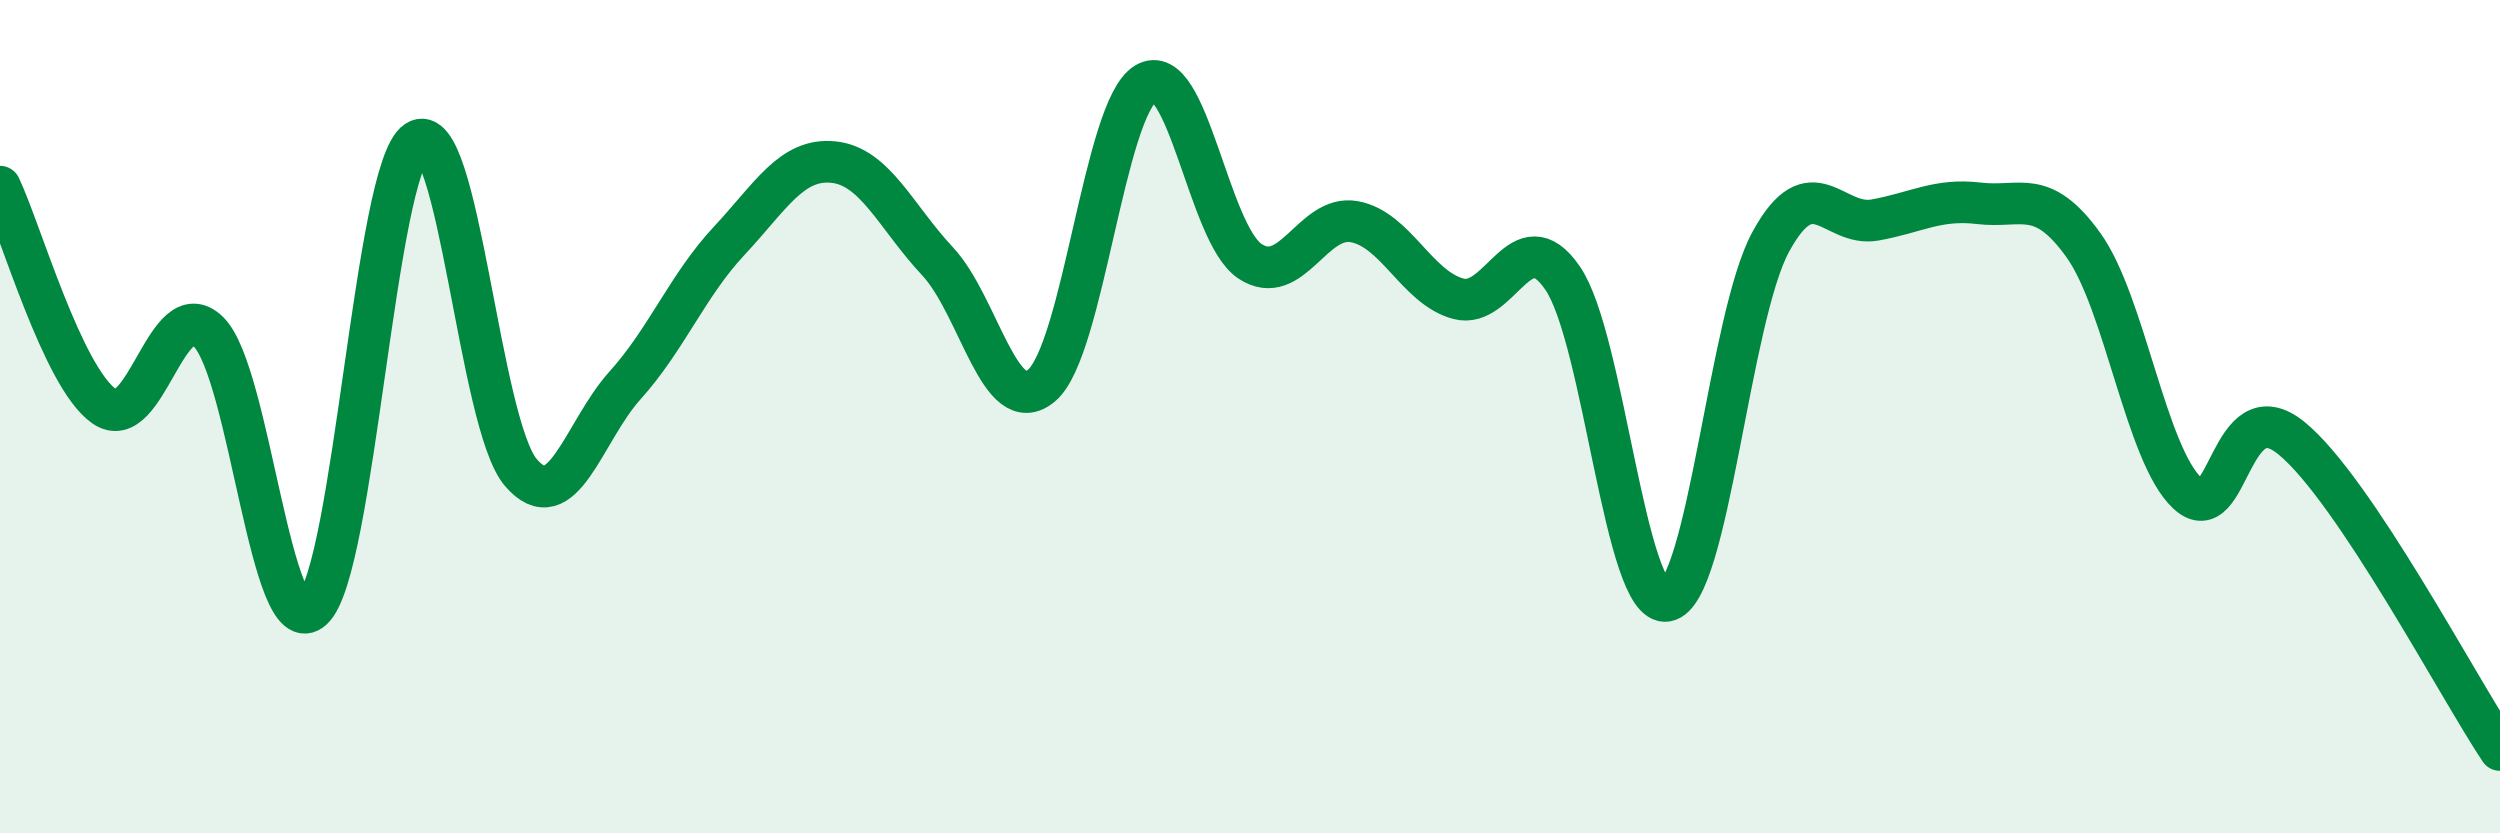
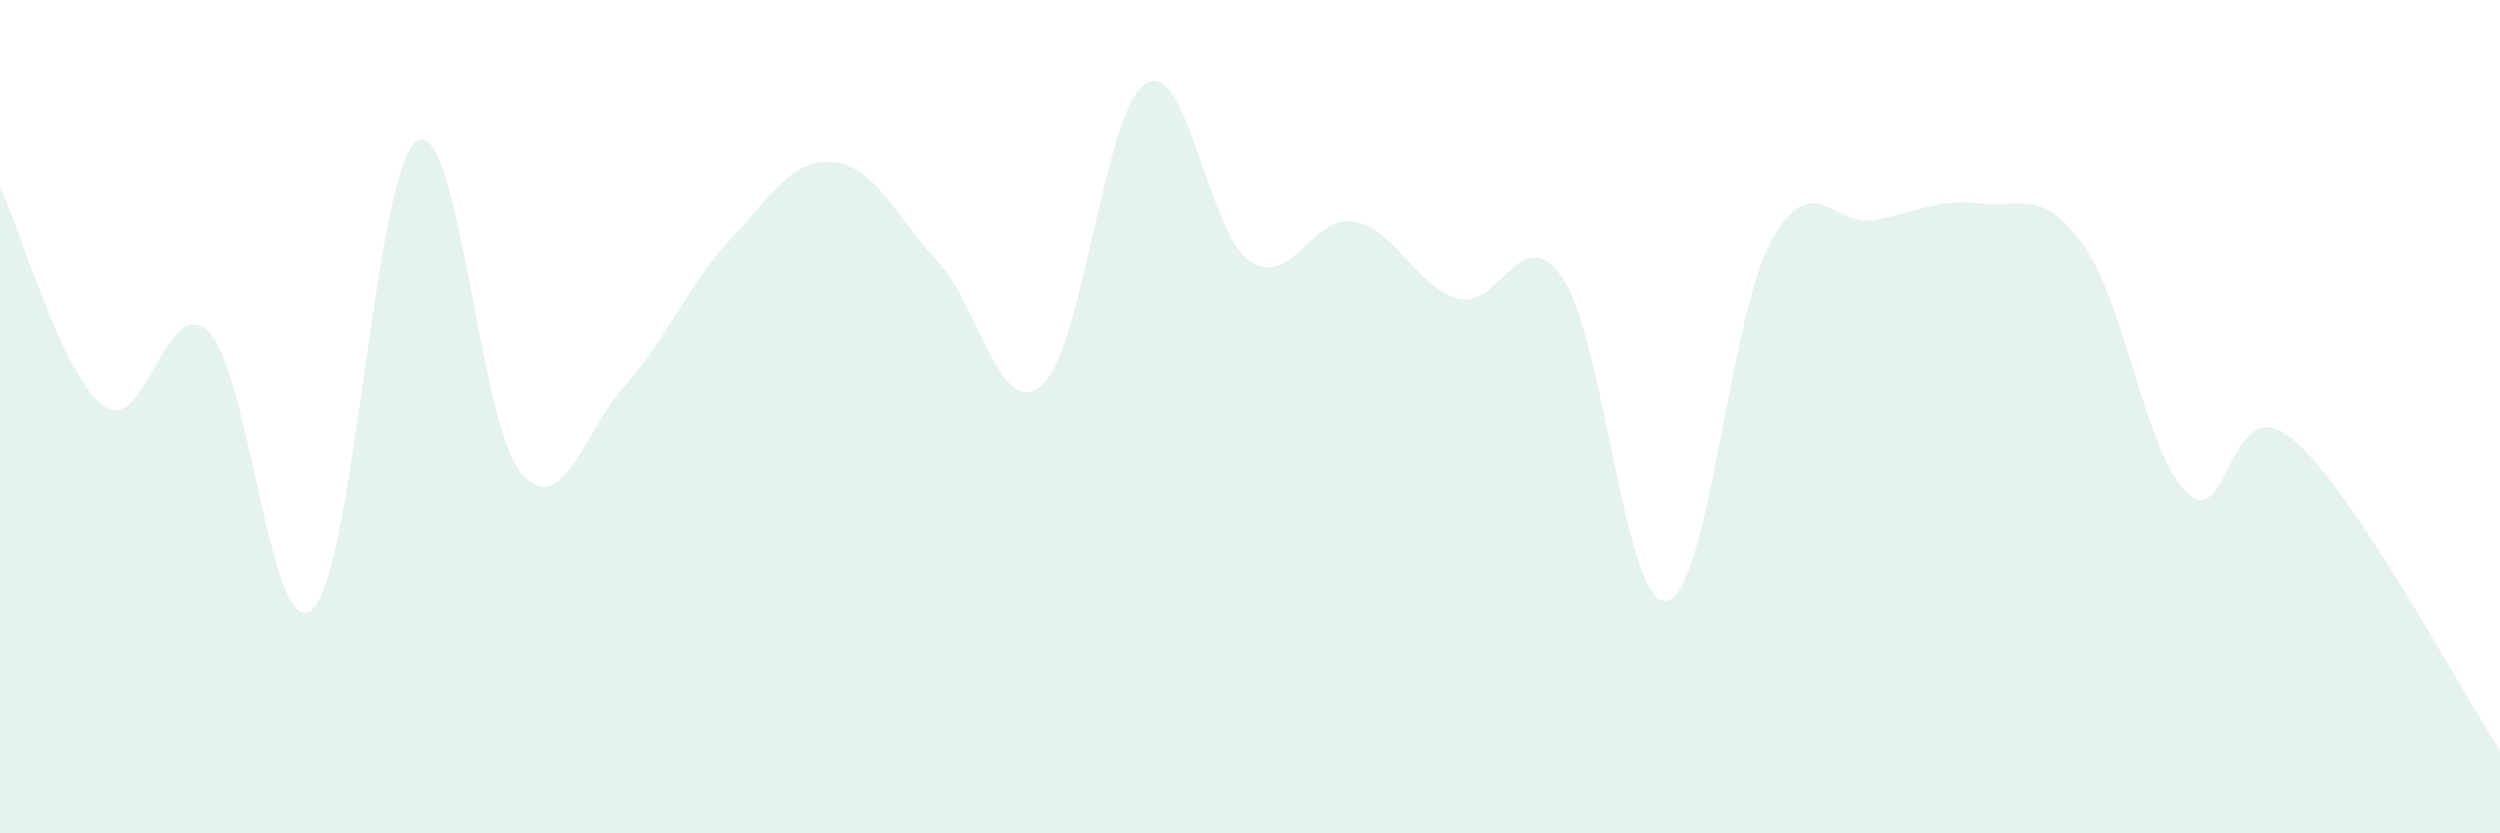
<svg xmlns="http://www.w3.org/2000/svg" width="60" height="20" viewBox="0 0 60 20">
  <path d="M 0,4.48 C 0.5,5.53 1.5,9.05 2.5,9.75 C 3.5,10.45 4,6.99 5,7.96 C 6,8.93 6.5,15.53 7.5,14.62 C 8.5,13.71 9,4.05 10,3.39 C 11,2.73 11.5,10.17 12.5,11.34 C 13.5,12.51 14,10.36 15,9.25 C 16,8.14 16.5,6.85 17.5,5.78 C 18.5,4.71 19,3.79 20,3.89 C 21,3.99 21.5,5.2 22.5,6.27 C 23.5,7.34 24,10.1 25,9.25 C 26,8.4 26.5,2.6 27.5,2 C 28.5,1.4 29,5.61 30,6.27 C 31,6.93 31.5,5.14 32.5,5.32 C 33.5,5.5 34,6.9 35,7.17 C 36,7.44 36.5,5.22 37.5,6.67 C 38.5,8.12 39,14.59 40,14.42 C 41,14.25 41.5,7.63 42.5,5.8 C 43.5,3.97 44,5.46 45,5.28 C 46,5.1 46.5,4.76 47.5,4.88 C 48.5,5 49,4.49 50,5.88 C 51,7.27 51.5,10.91 52.5,11.84 C 53.5,12.77 53.5,9.29 55,10.52 C 56.5,11.75 59,16.5 60,18L60 20L0 20Z" fill="#008740" opacity="0.1" stroke-linecap="round" stroke-linejoin="round" />
-   <path d="M 0,4.48 C 0.5,5.53 1.5,9.05 2.5,9.75 C 3.5,10.45 4,6.99 5,7.96 C 6,8.93 6.5,15.53 7.5,14.62 C 8.5,13.71 9,4.05 10,3.39 C 11,2.73 11.5,10.17 12.5,11.34 C 13.5,12.51 14,10.36 15,9.25 C 16,8.14 16.5,6.85 17.5,5.78 C 18.5,4.71 19,3.79 20,3.89 C 21,3.99 21.5,5.2 22.5,6.27 C 23.5,7.34 24,10.1 25,9.25 C 26,8.4 26.5,2.6 27.5,2 C 28.5,1.4 29,5.61 30,6.27 C 31,6.93 31.5,5.14 32.5,5.32 C 33.5,5.5 34,6.9 35,7.17 C 36,7.44 36.5,5.22 37.5,6.67 C 38.5,8.12 39,14.59 40,14.42 C 41,14.25 41.5,7.63 42.5,5.8 C 43.5,3.97 44,5.46 45,5.28 C 46,5.1 46.5,4.76 47.5,4.88 C 48.5,5 49,4.49 50,5.88 C 51,7.27 51.5,10.91 52.5,11.84 C 53.5,12.77 53.5,9.29 55,10.52 C 56.5,11.75 59,16.5 60,18" stroke="#008740" stroke-width="1" fill="none" stroke-linecap="round" stroke-linejoin="round" />
</svg>